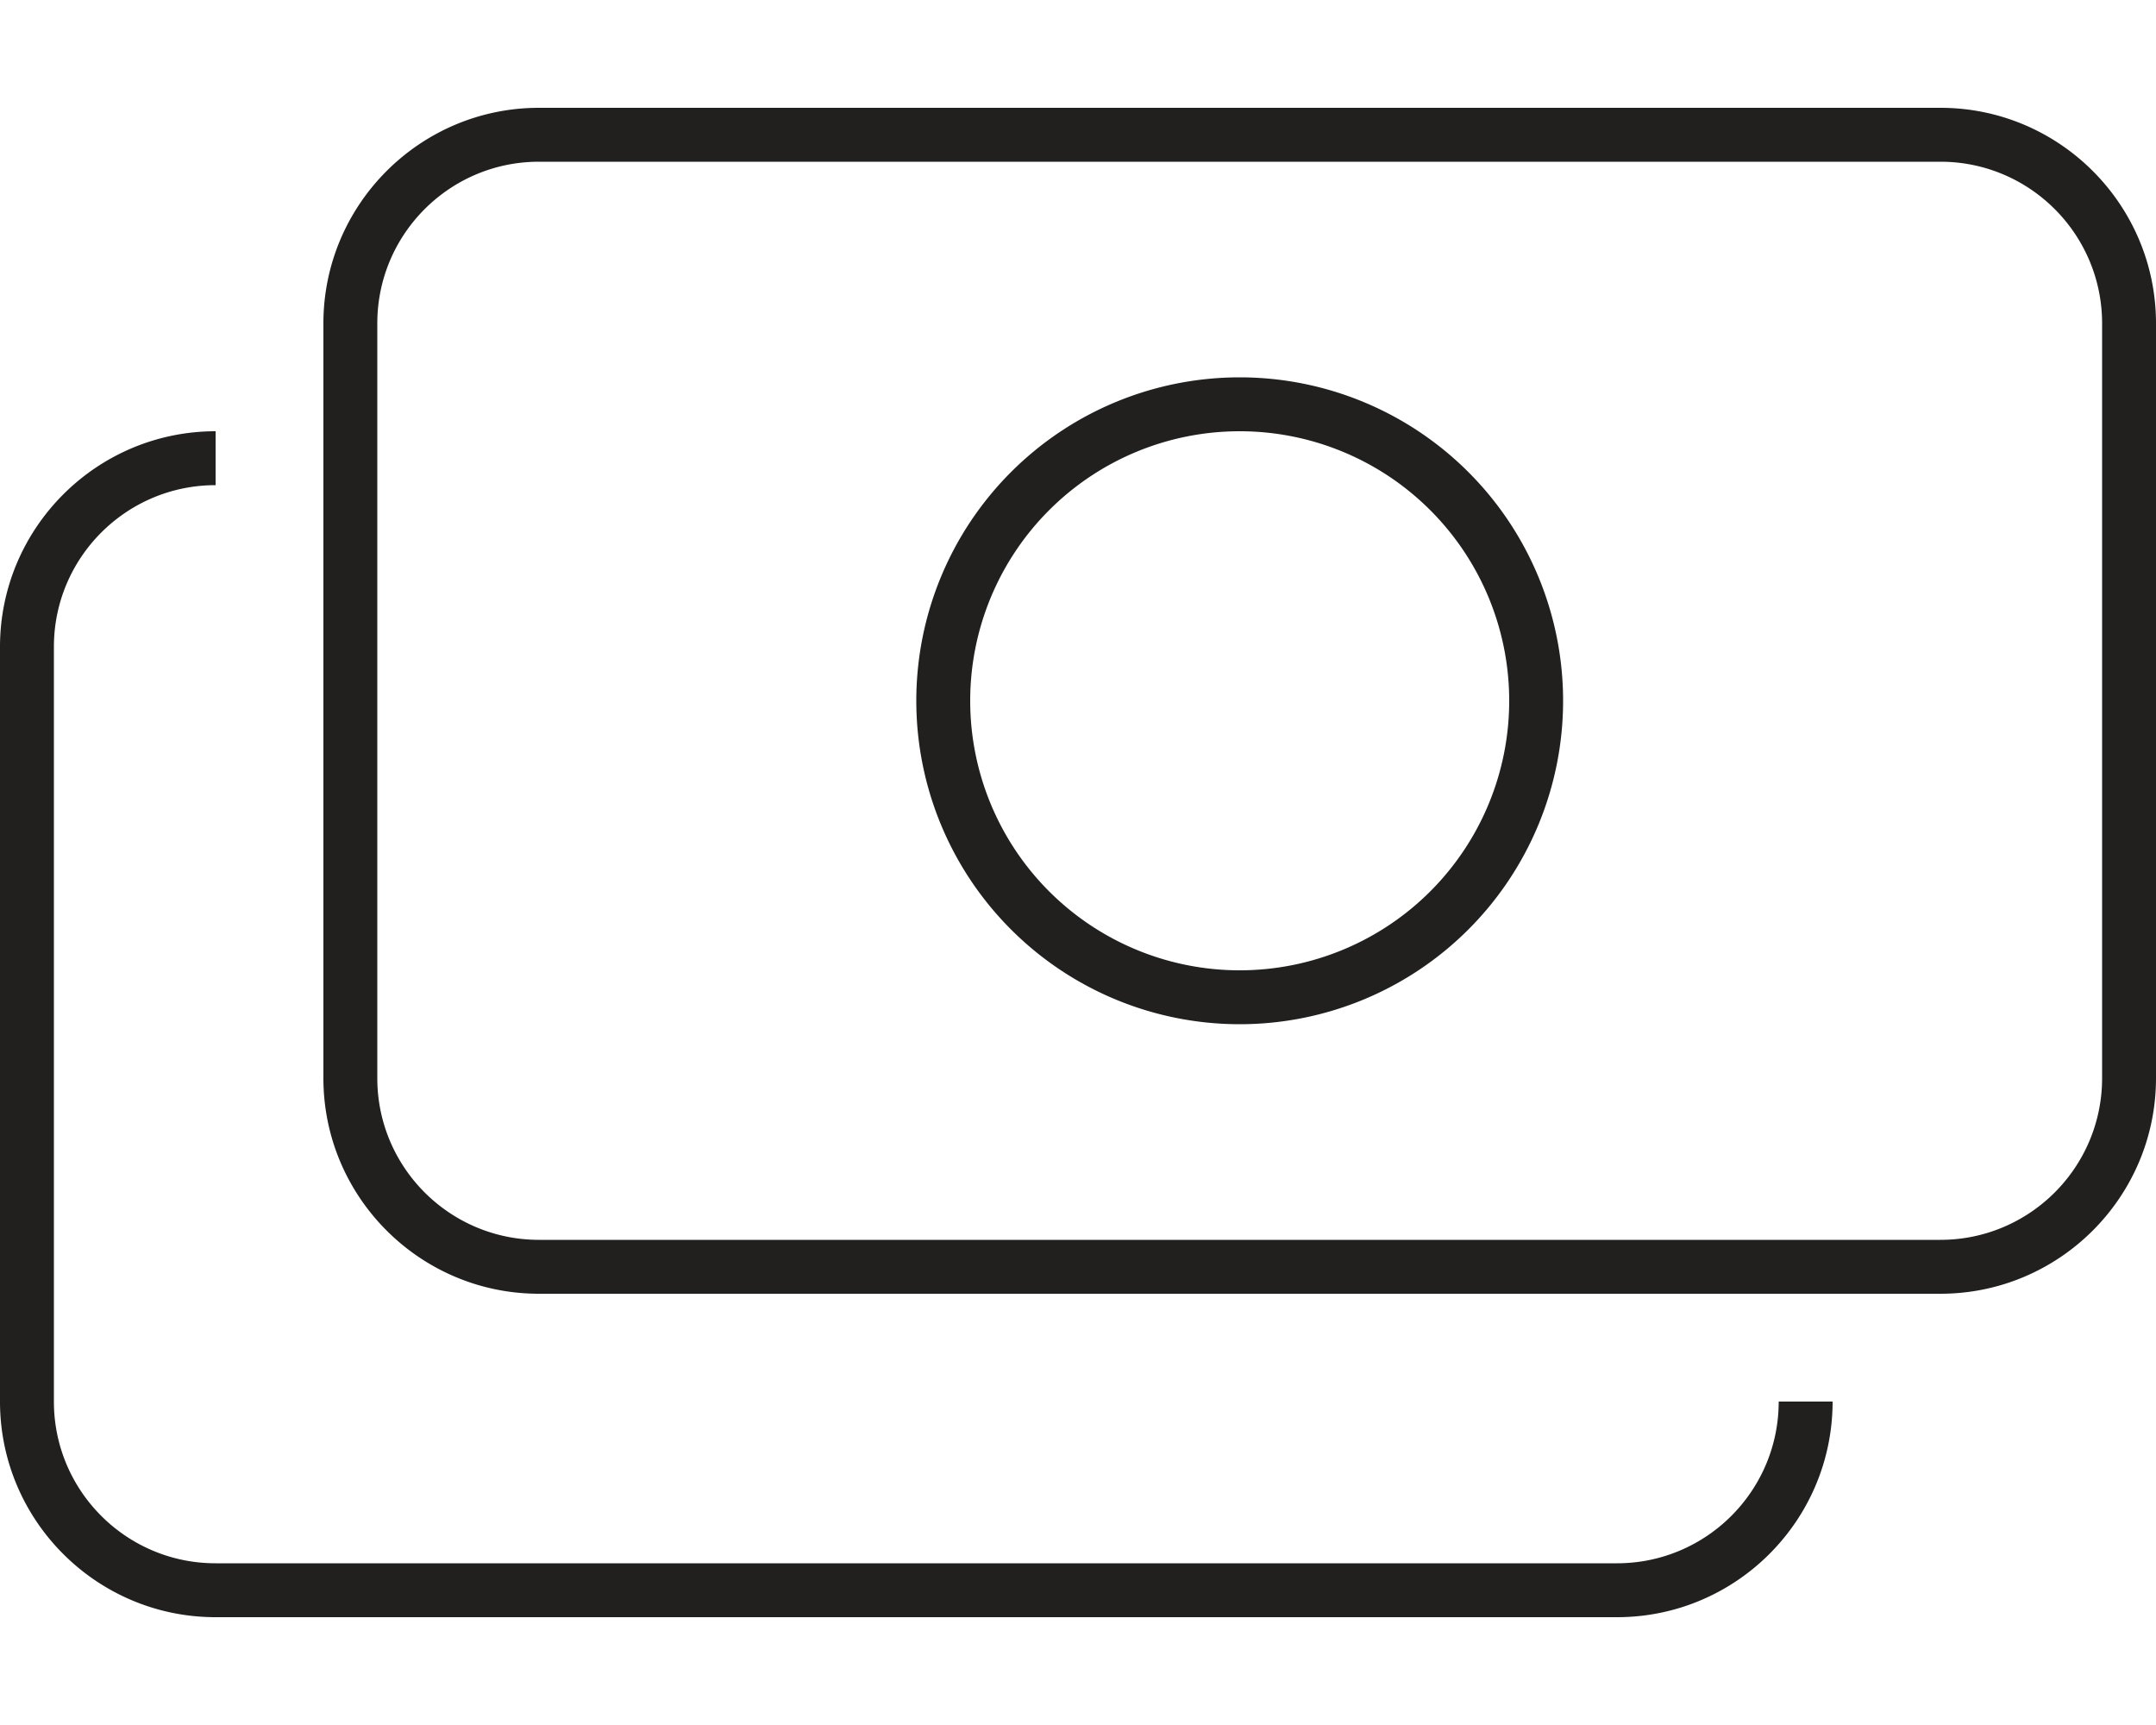
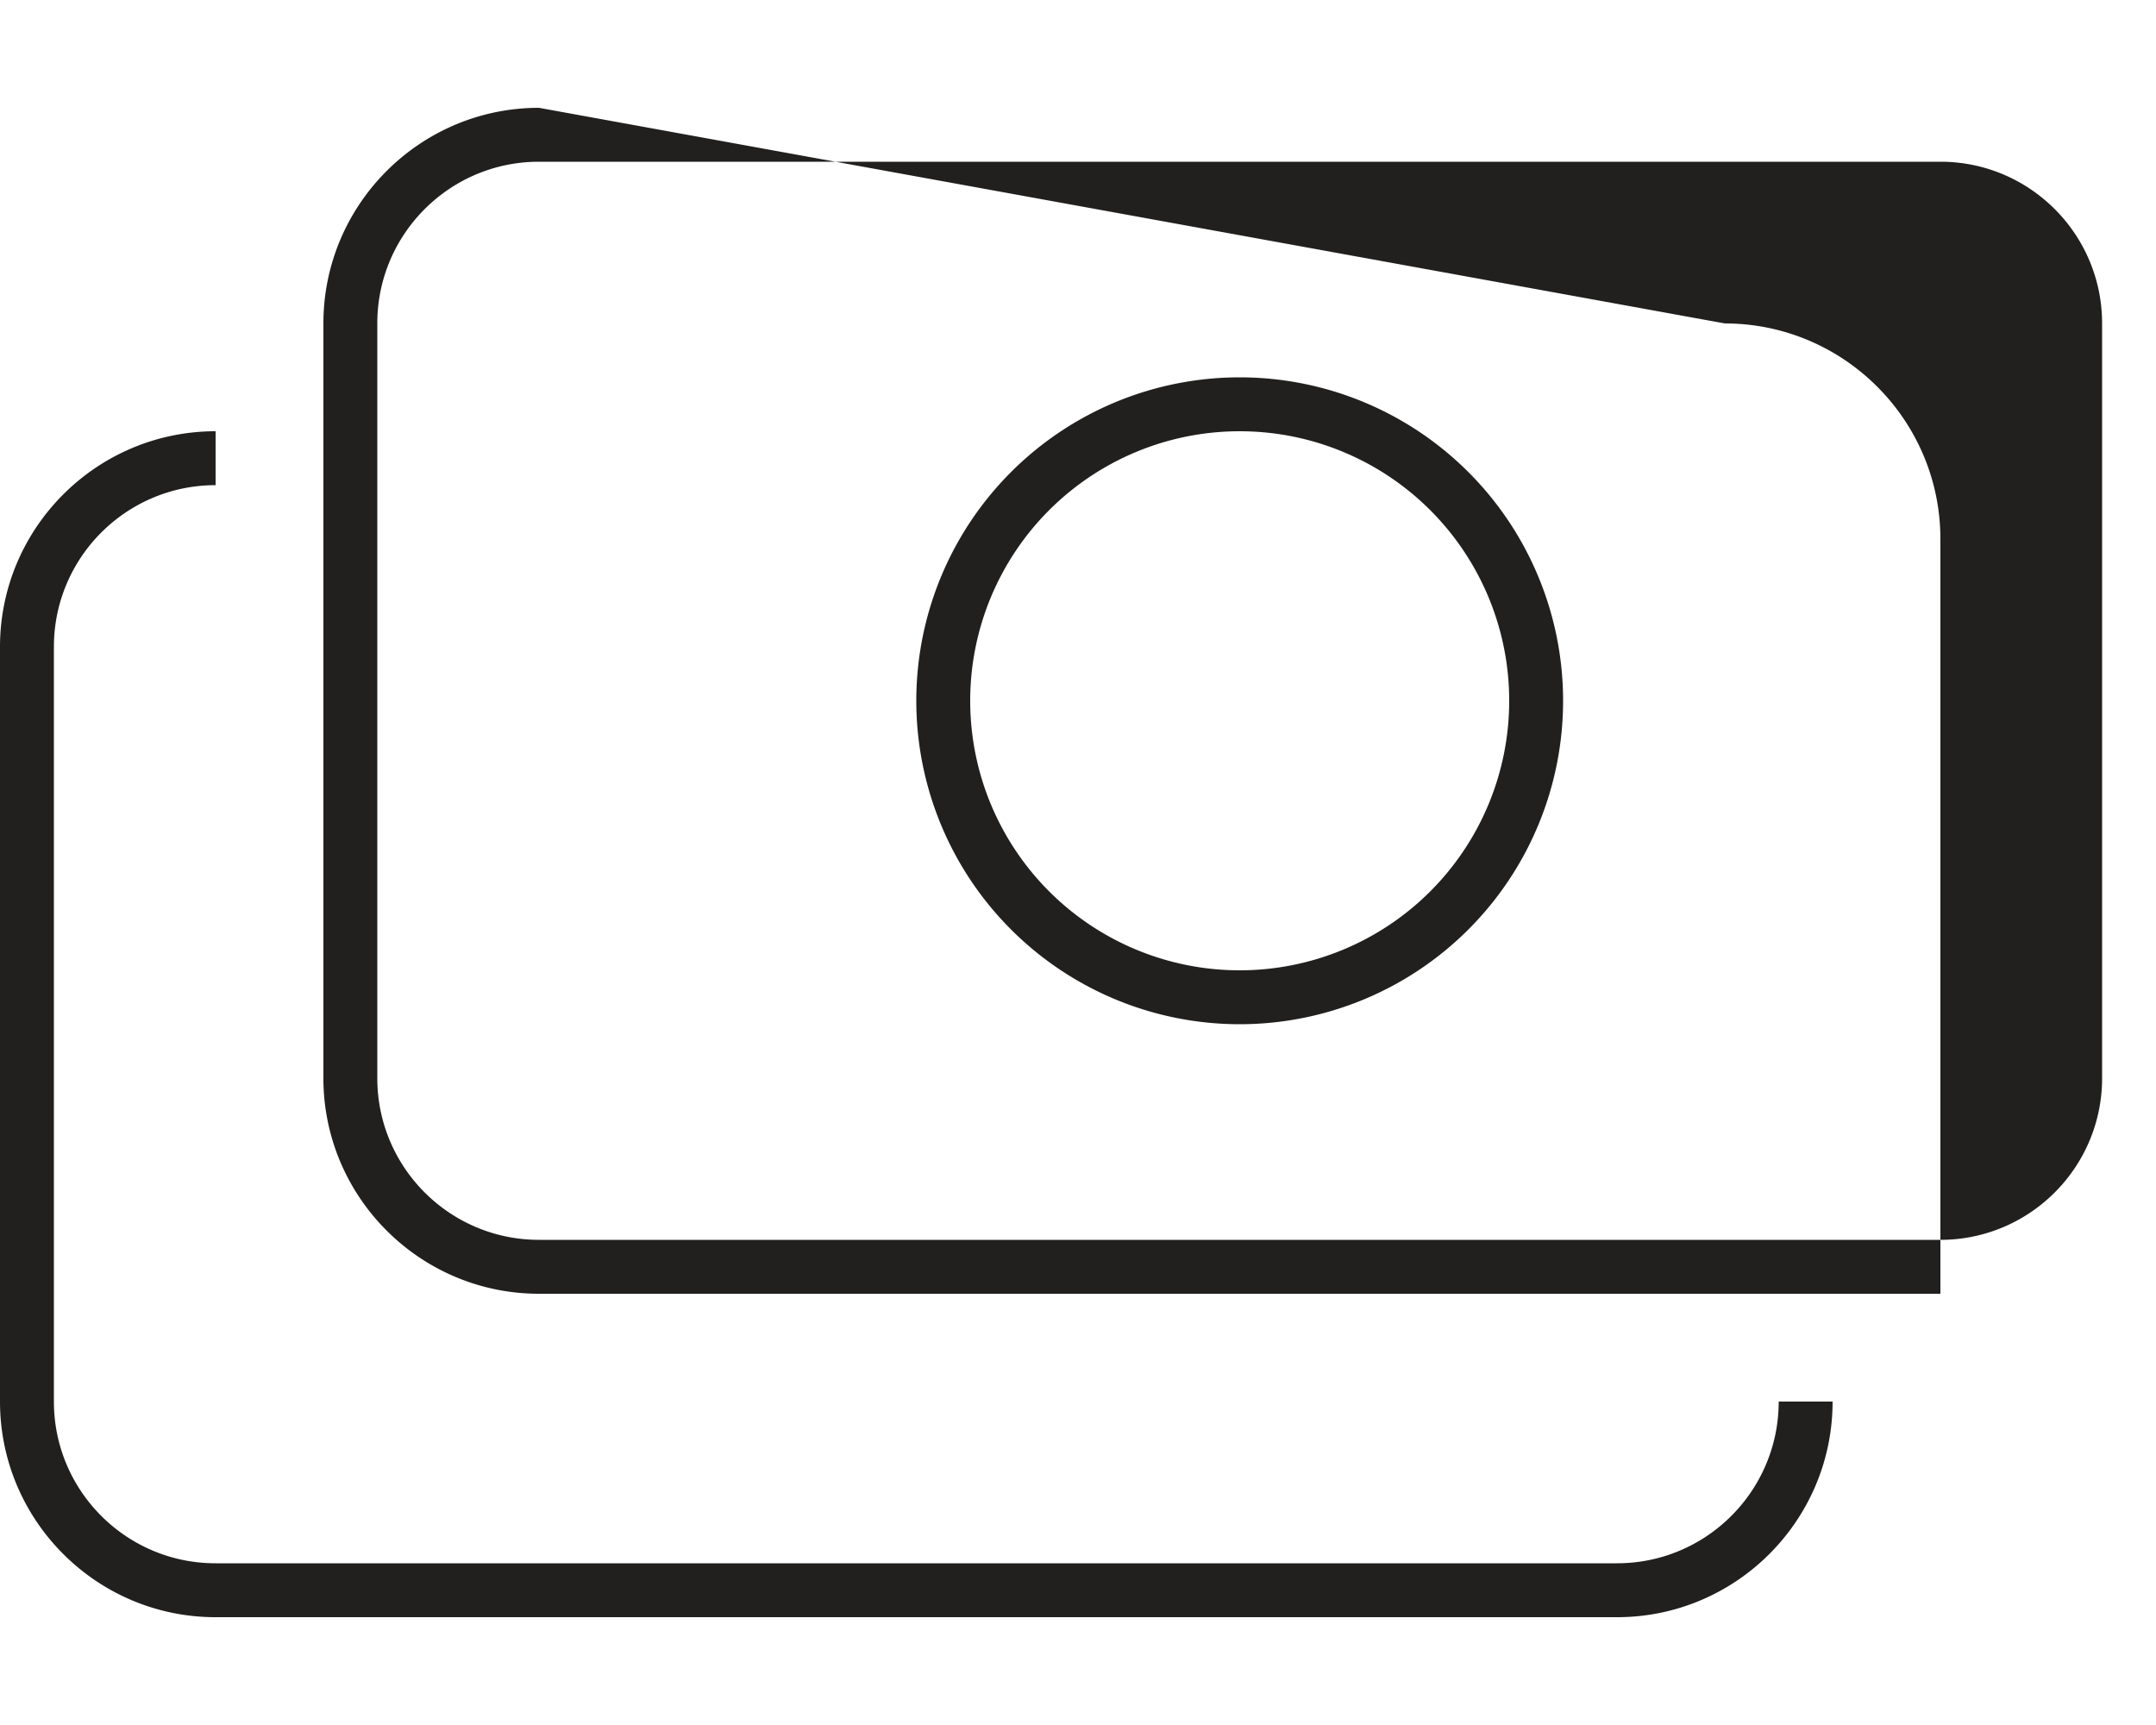
<svg xmlns="http://www.w3.org/2000/svg" viewBox="0 0 640 512">
-   <path d="m576 48c26.5 0 48 21.5 48 48v224c0 26.5-21.5 48-48 48h-416c-26.5 0-48-21.5-48-48v-224c0-26.5 21.5-48 48-48zm-416-16c-35.3 0-64 28.7-64 64v224c0 35.3 28.7 64 64 64h416c35.3 0 64-28.7 64-64v-224c0-35.3-28.7-64-64-64zm-96 96c-35.3 0-64 28.7-64 64v224c0 35.3 28.7 64 64 64h416c35.3 0 64-28.7 64-64h-16c0 26.5-21.5 48-48 48h-416c-26.5 0-48-21.5-48-48v-224c0-26.5 21.5-48 48-48zm224 80a80 80 0 1 1 160 0 80 80 0 1 1 -160 0zm176 0a96 96 0 1 0 -192 0 96 96 0 1 0 192 0z" fill="#21201f" />
+   <path d="m576 48c26.5 0 48 21.5 48 48v224c0 26.5-21.5 48-48 48h-416c-26.5 0-48-21.5-48-48v-224c0-26.5 21.5-48 48-48zm-416-16c-35.3 0-64 28.7-64 64v224c0 35.3 28.7 64 64 64h416v-224c0-35.3-28.7-64-64-64zm-96 96c-35.3 0-64 28.7-64 64v224c0 35.3 28.7 64 64 64h416c35.3 0 64-28.7 64-64h-16c0 26.5-21.5 48-48 48h-416c-26.5 0-48-21.5-48-48v-224c0-26.5 21.5-48 48-48zm224 80a80 80 0 1 1 160 0 80 80 0 1 1 -160 0zm176 0a96 96 0 1 0 -192 0 96 96 0 1 0 192 0z" fill="#21201f" />
</svg>